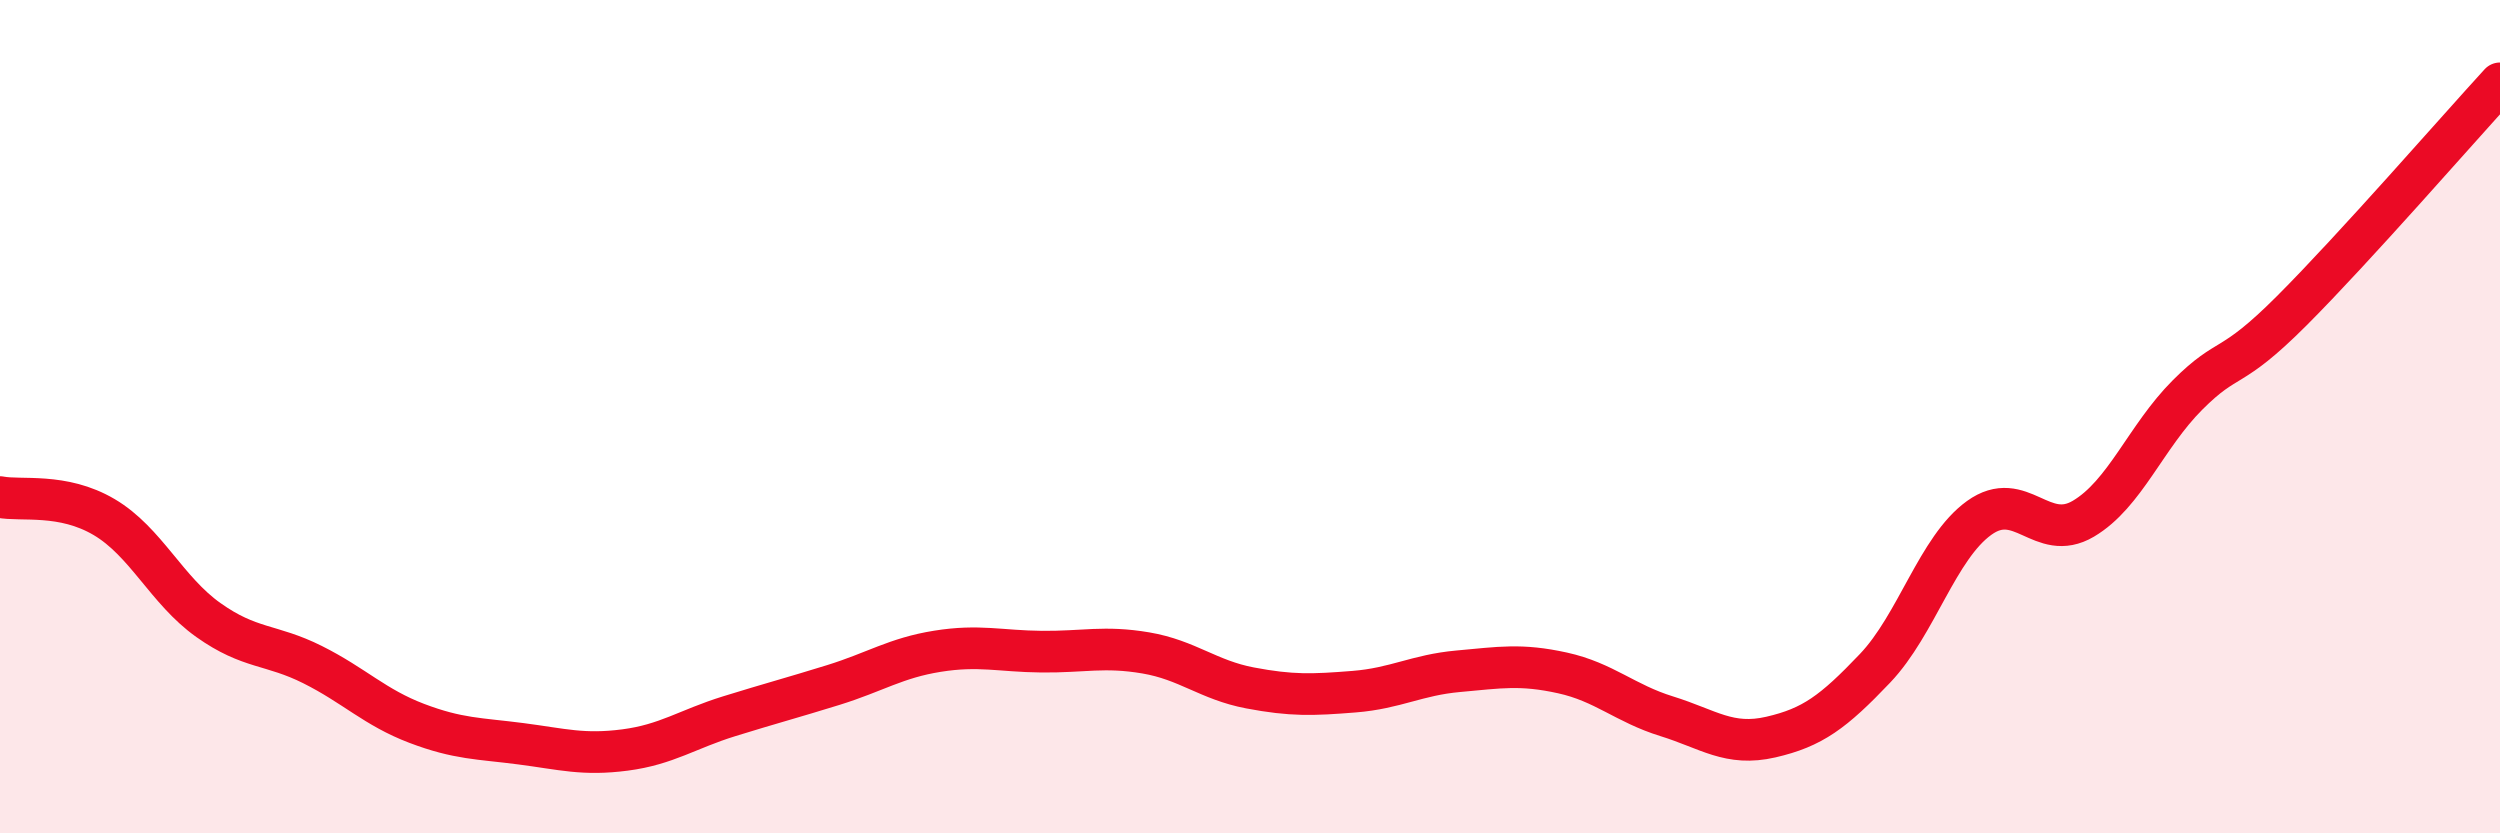
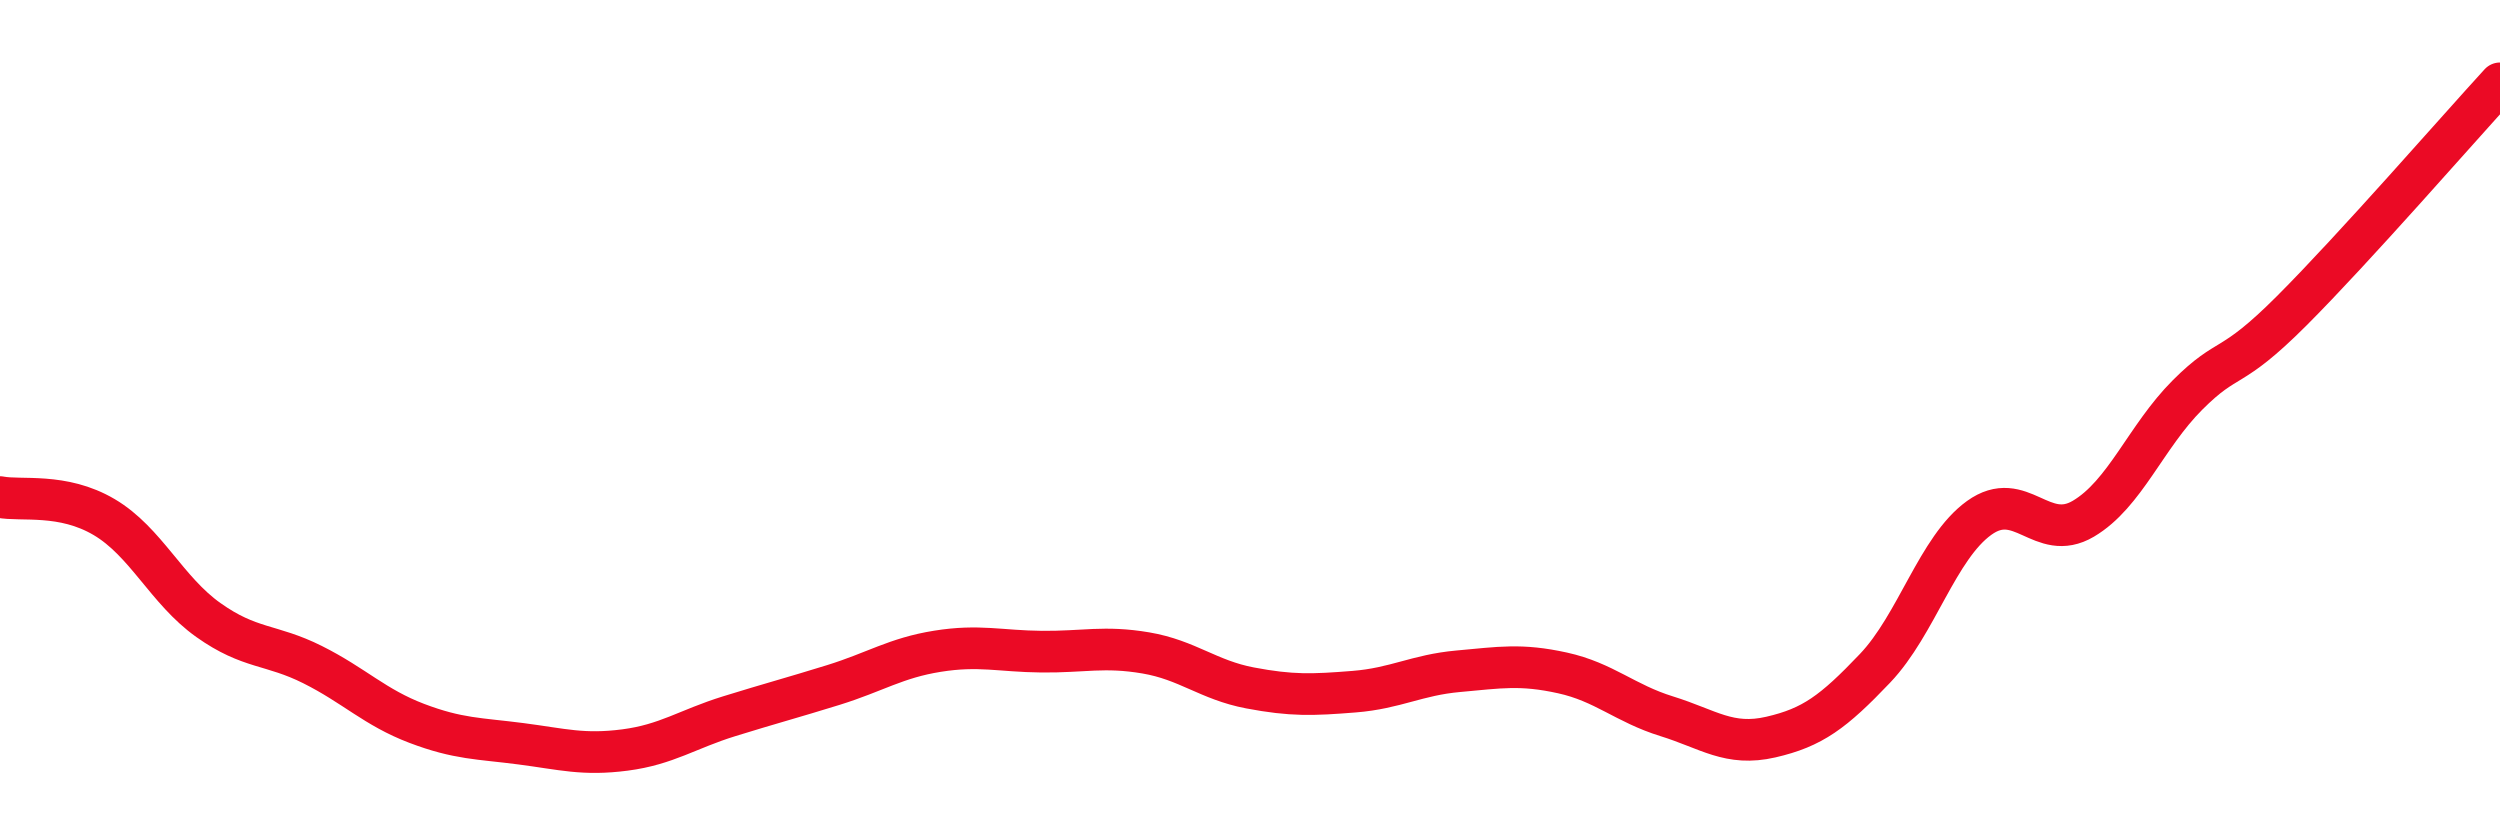
<svg xmlns="http://www.w3.org/2000/svg" width="60" height="20" viewBox="0 0 60 20">
-   <path d="M 0,11.93 C 0.5,12.03 1.5,11.82 2.5,12.41 C 3.5,13 4,14.17 5,14.88 C 6,15.59 6.5,15.45 7.5,15.95 C 8.5,16.45 9,16.98 10,17.36 C 11,17.74 11.5,17.72 12.5,17.85 C 13.5,17.98 14,18.13 15,18 C 16,17.87 16.5,17.5 17.5,17.19 C 18.5,16.88 19,16.75 20,16.44 C 21,16.13 21.5,15.79 22.5,15.63 C 23.5,15.47 24,15.63 25,15.64 C 26,15.65 26.5,15.5 27.5,15.67 C 28.5,15.84 29,16.32 30,16.51 C 31,16.7 31.5,16.68 32.5,16.6 C 33.5,16.52 34,16.2 35,16.11 C 36,16.02 36.5,15.93 37.5,16.15 C 38.5,16.37 39,16.88 40,17.19 C 41,17.5 41.5,17.92 42.5,17.69 C 43.5,17.46 44,17.09 45,16.04 C 46,14.99 46.5,13.15 47.5,12.43 C 48.5,11.71 49,13.04 50,12.45 C 51,11.86 51.5,10.48 52.5,9.48 C 53.5,8.48 53.5,8.96 55,7.46 C 56.5,5.96 59,3.09 60,2L60 20L0 20Z" fill="#EB0A25" opacity="0.1" stroke-linecap="round" stroke-linejoin="round" />
  <path d="M 0,11.93 C 0.5,12.03 1.5,11.82 2.5,12.41 C 3.5,13 4,14.17 5,14.88 C 6,15.59 6.5,15.45 7.5,15.95 C 8.5,16.45 9,16.98 10,17.36 C 11,17.74 11.5,17.72 12.5,17.85 C 13.5,17.98 14,18.13 15,18 C 16,17.87 16.5,17.5 17.5,17.19 C 18.5,16.88 19,16.75 20,16.44 C 21,16.13 21.5,15.79 22.5,15.63 C 23.5,15.47 24,15.63 25,15.64 C 26,15.65 26.5,15.5 27.5,15.67 C 28.5,15.84 29,16.32 30,16.51 C 31,16.7 31.5,16.68 32.5,16.6 C 33.5,16.52 34,16.2 35,16.11 C 36,16.02 36.5,15.93 37.5,16.15 C 38.5,16.37 39,16.88 40,17.19 C 41,17.5 41.5,17.92 42.5,17.69 C 43.5,17.46 44,17.09 45,16.04 C 46,14.99 46.5,13.15 47.5,12.43 C 48.5,11.71 49,13.04 50,12.45 C 51,11.86 51.5,10.48 52.5,9.48 C 53.5,8.48 53.5,8.96 55,7.46 C 56.5,5.96 59,3.09 60,2" stroke="#EB0A25" stroke-width="1" fill="none" stroke-linecap="round" stroke-linejoin="round" />
</svg>